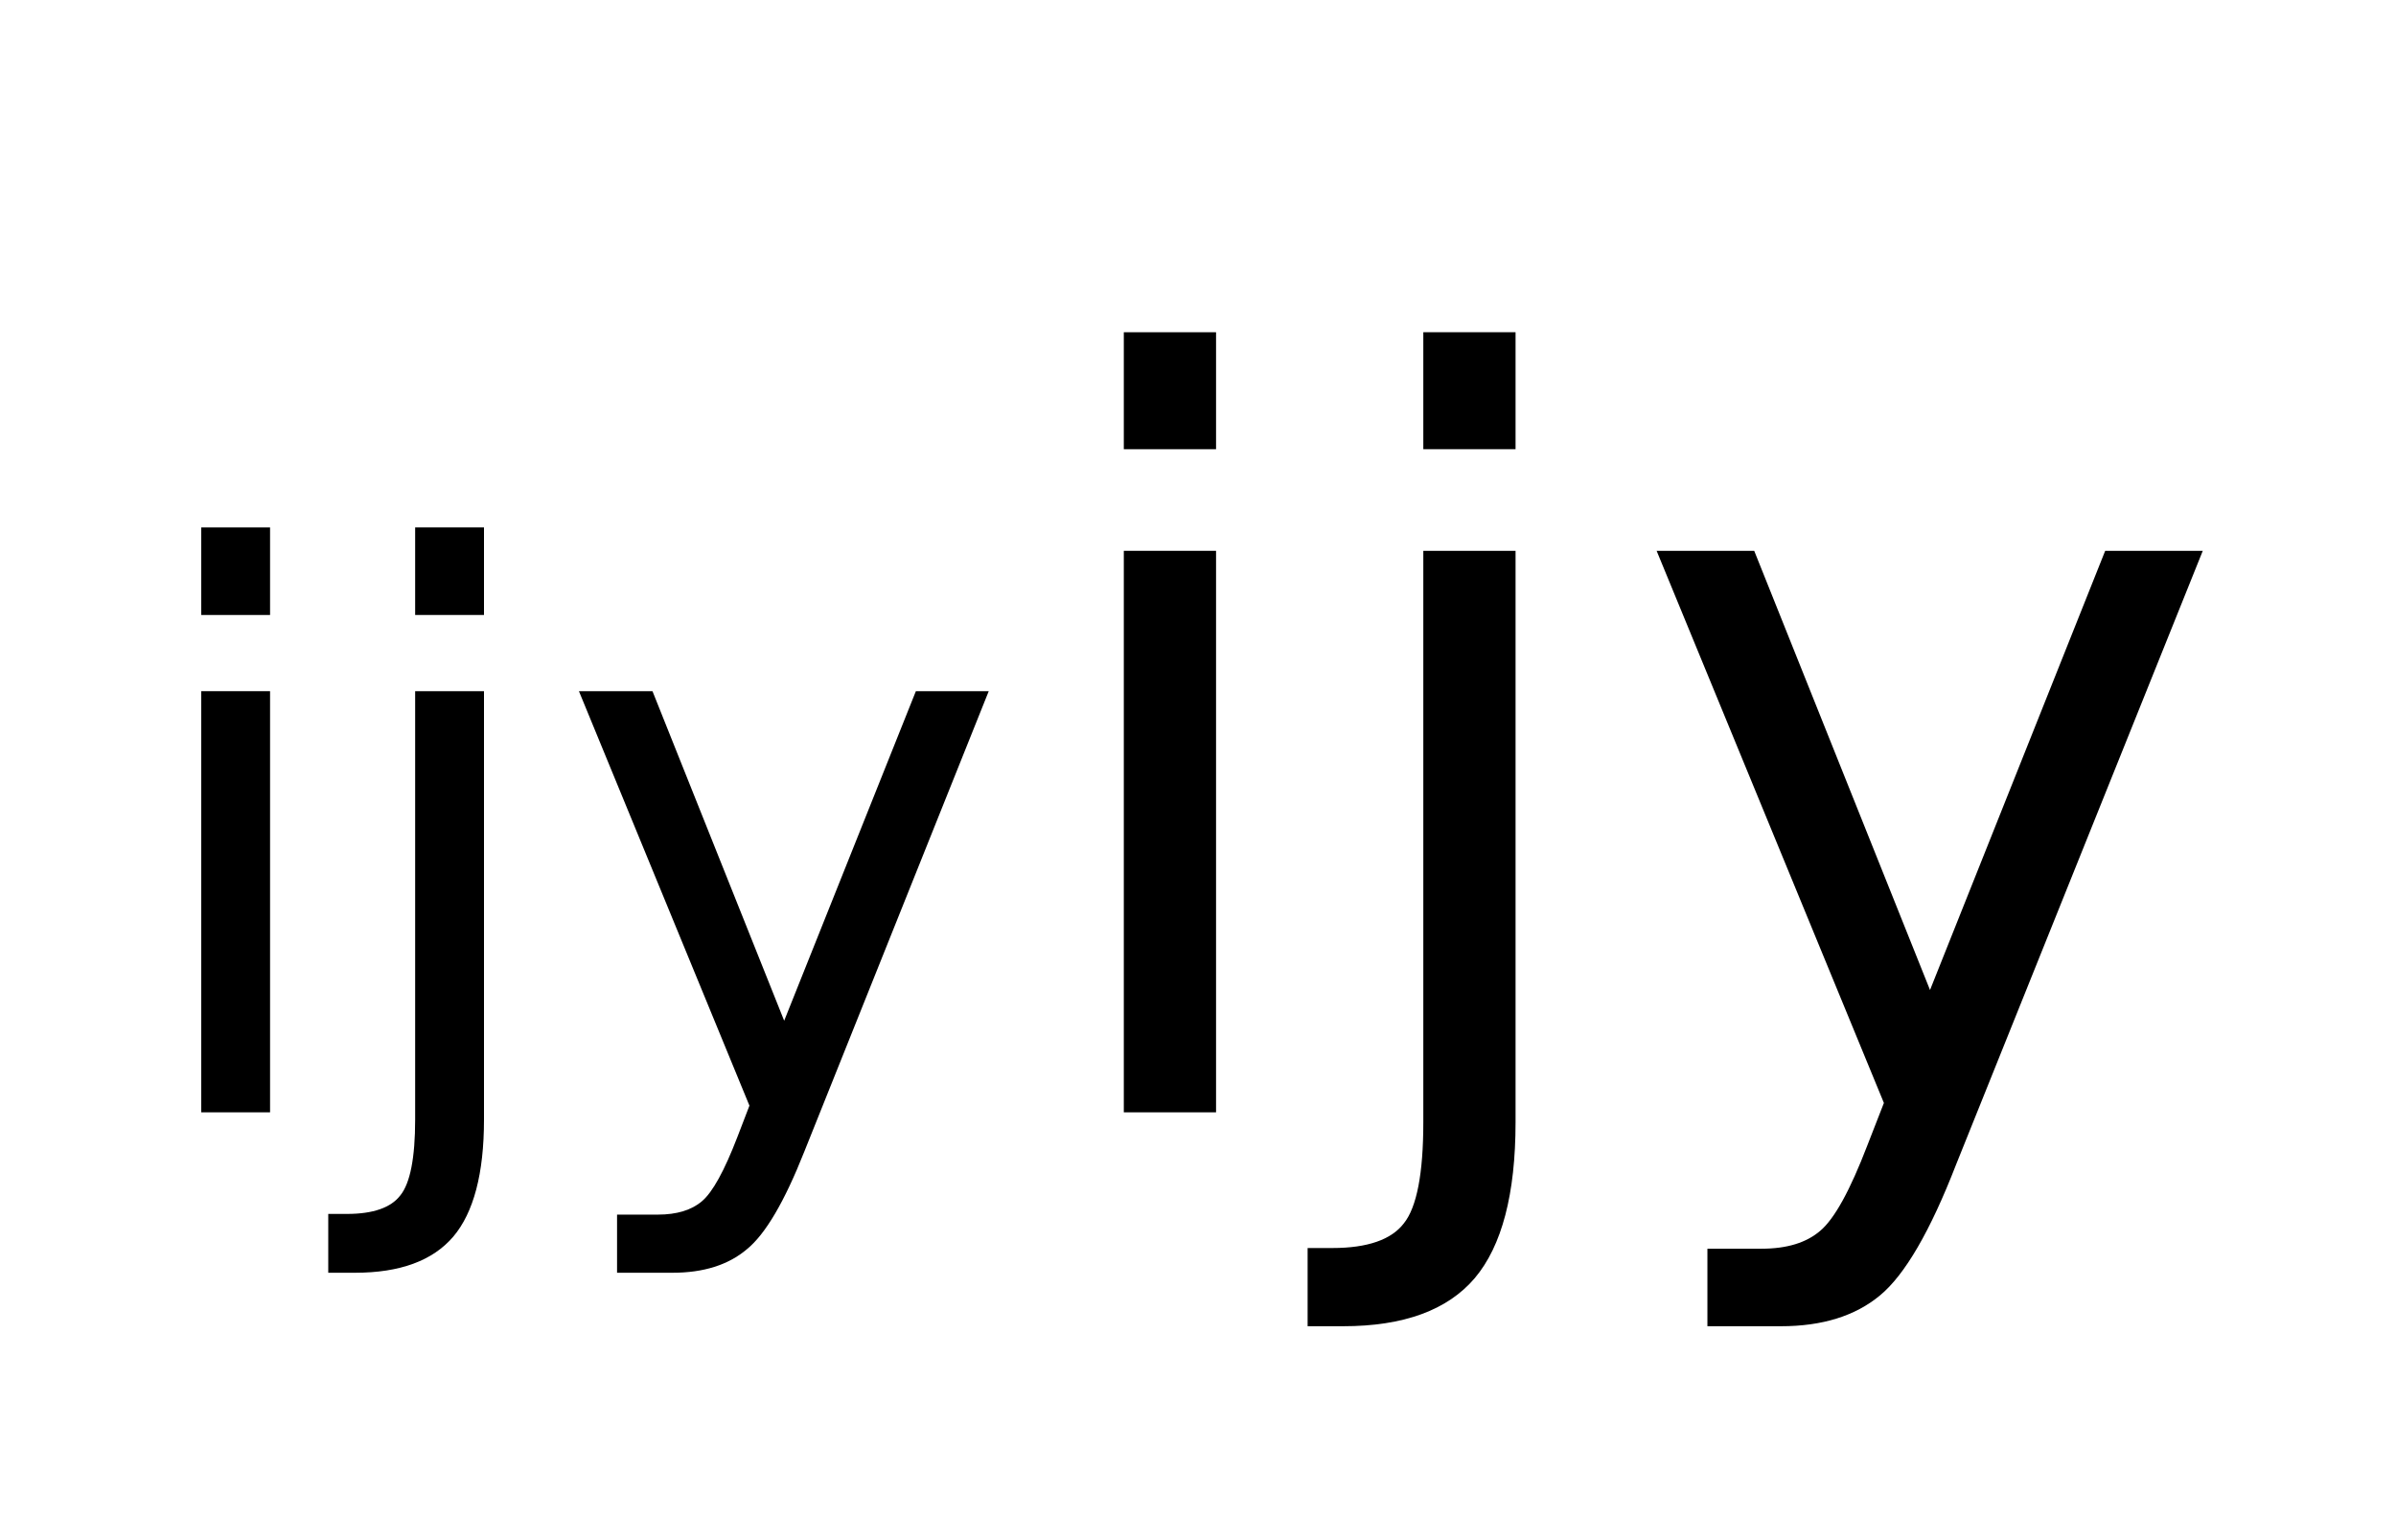
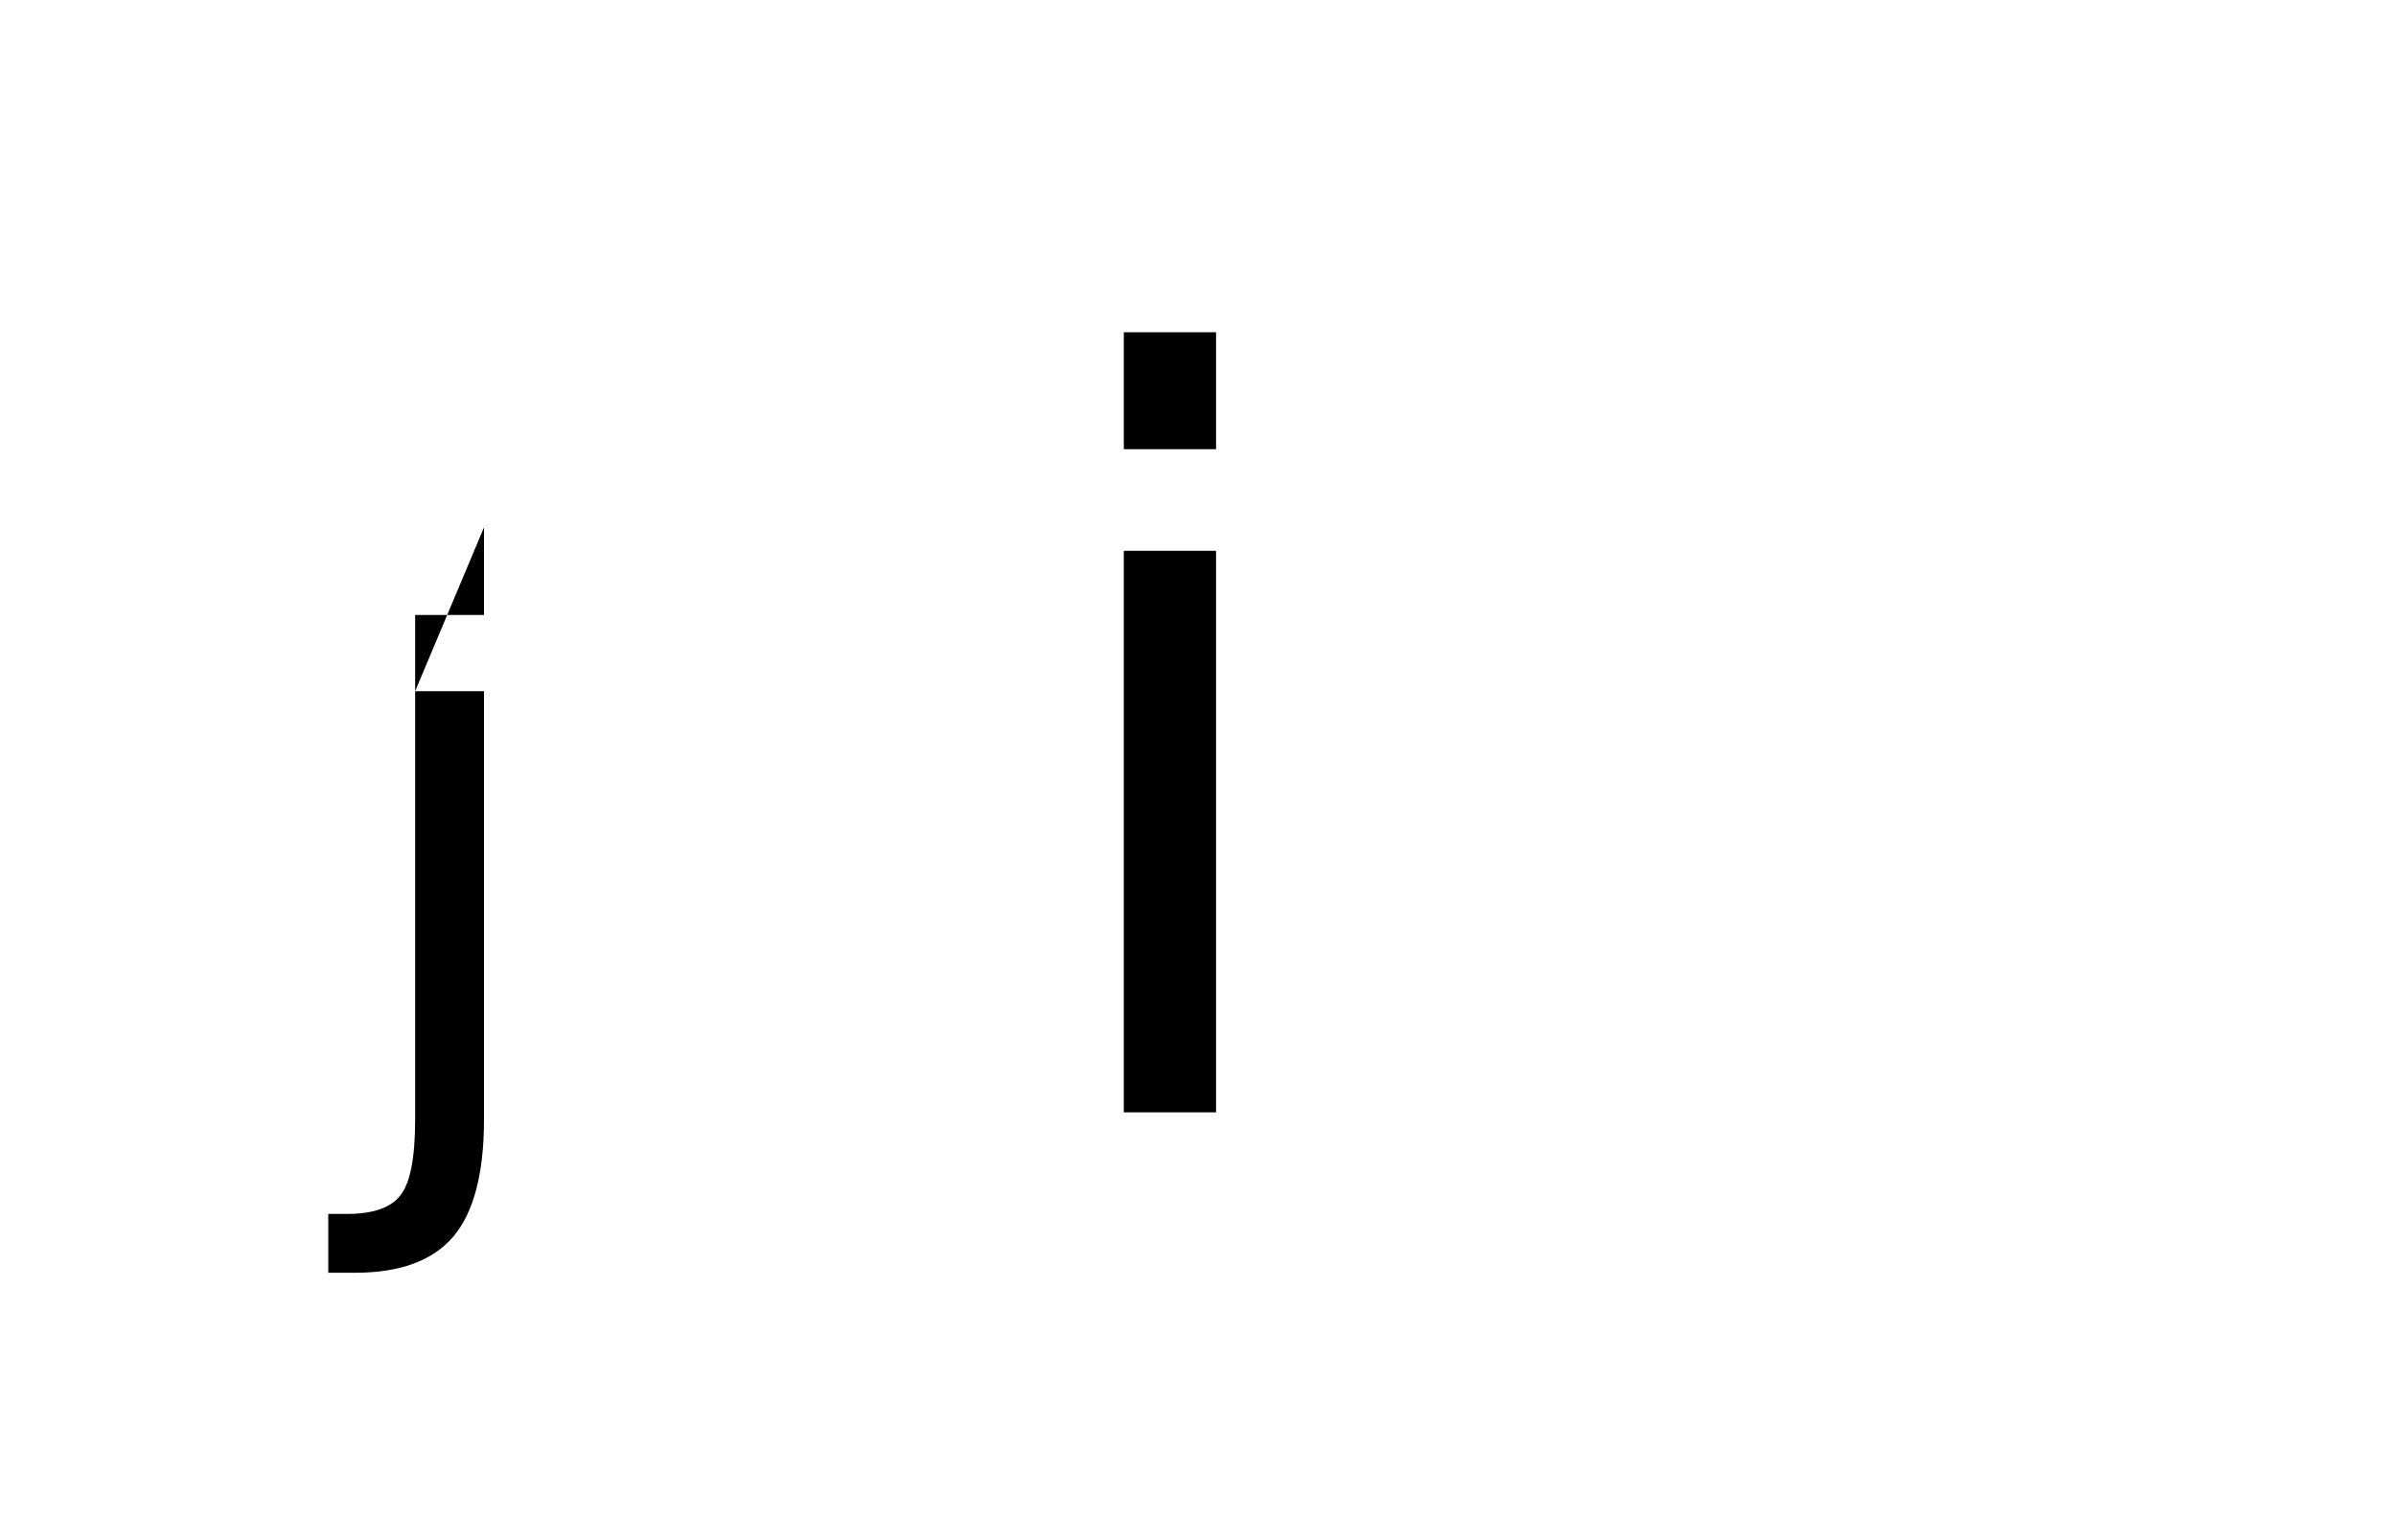
<svg xmlns="http://www.w3.org/2000/svg" xmlns:xlink="http://www.w3.org/1999/xlink" width="56" height="36" viewBox="0 0 56 36">
  <defs>
    <g>
      <g id="glyph-0-0">
-         <path d="M 7.719 1.219 C 7.113 2.781 6.52 3.801 5.938 4.281 C 5.363 4.758 4.594 5 3.625 5 L 1.906 5 L 1.906 3.188 L 3.172 3.188 C 3.766 3.188 4.223 3.047 4.547 2.766 C 4.879 2.484 5.242 1.82 5.641 0.781 L 6.031 -0.219 L 0.719 -13.125 L 3 -13.125 L 7.109 -2.859 L 11.203 -13.125 L 13.484 -13.125 Z M 7.719 1.219 " />
-       </g>
+         </g>
      <g id="glyph-0-1">
-         <path d="M 2.266 -13.125 L 4.422 -13.125 L 4.422 0.234 C 4.422 1.91 4.102 3.125 3.469 3.875 C 2.832 4.625 1.805 5 0.391 5 L -0.438 5 L -0.438 3.172 L 0.141 3.172 C 0.961 3.172 1.52 2.977 1.812 2.594 C 2.113 2.219 2.266 1.43 2.266 0.234 Z M 2.266 -18.234 L 4.422 -18.234 L 4.422 -15.5 L 2.266 -15.5 Z M 2.266 -18.234 " />
-       </g>
+         </g>
      <g id="glyph-0-2">
        <path d="M 2.266 -13.125 L 4.422 -13.125 L 4.422 0 L 2.266 0 Z M 2.266 -18.234 L 4.422 -18.234 L 4.422 -15.5 L 2.266 -15.5 Z M 2.266 -18.234 " />
      </g>
      <g id="glyph-1-0">
-         <path d="M 5.797 0.922 C 5.336 2.086 4.891 2.848 4.453 3.203 C 4.023 3.566 3.445 3.75 2.719 3.75 L 1.422 3.75 L 1.422 2.391 L 2.375 2.391 C 2.82 2.391 3.164 2.285 3.406 2.078 C 3.656 1.867 3.93 1.367 4.234 0.578 L 4.516 -0.156 L 0.531 -9.844 L 2.25 -9.844 L 5.328 -2.141 L 8.406 -9.844 L 10.109 -9.844 Z M 5.797 0.922 " />
-       </g>
+         </g>
      <g id="glyph-1-1">
-         <path d="M 1.703 -9.844 L 3.312 -9.844 L 3.312 0.172 C 3.312 1.43 3.07 2.344 2.594 2.906 C 2.113 3.469 1.348 3.75 0.297 3.75 L -0.328 3.75 L -0.328 2.375 L 0.109 2.375 C 0.723 2.375 1.141 2.227 1.359 1.938 C 1.586 1.656 1.703 1.066 1.703 0.172 Z M 1.703 -13.672 L 3.312 -13.672 L 3.312 -11.625 L 1.703 -11.625 Z M 1.703 -13.672 " />
+         <path d="M 1.703 -9.844 L 3.312 -9.844 L 3.312 0.172 C 3.312 1.43 3.07 2.344 2.594 2.906 C 2.113 3.469 1.348 3.75 0.297 3.75 L -0.328 3.75 L -0.328 2.375 L 0.109 2.375 C 0.723 2.375 1.141 2.227 1.359 1.938 C 1.586 1.656 1.703 1.066 1.703 0.172 Z L 3.312 -13.672 L 3.312 -11.625 L 1.703 -11.625 Z M 1.703 -13.672 " />
      </g>
      <g id="glyph-1-2">
-         <path d="M 1.703 -9.844 L 3.312 -9.844 L 3.312 0 L 1.703 0 Z M 1.703 -13.672 L 3.312 -13.672 L 3.312 -11.625 L 1.703 -11.625 Z M 1.703 -13.672 " />
-       </g>
+         </g>
    </g>
  </defs>
  <g fill="rgb(0%, 0%, 0%)" fill-opacity="1">
    <use xlink:href="#glyph-0-0" x="38" y="26" />
  </g>
  <g fill="rgb(0%, 0%, 0%)" fill-opacity="1">
    <use xlink:href="#glyph-0-1" x="31" y="26" />
  </g>
  <g fill="rgb(0%, 0%, 0%)" fill-opacity="1">
    <use xlink:href="#glyph-0-2" x="24" y="26" />
  </g>
  <g fill="rgb(0%, 0%, 0%)" fill-opacity="1">
    <use xlink:href="#glyph-1-0" x="13" y="26" />
  </g>
  <g fill="rgb(0%, 0%, 0%)" fill-opacity="1">
    <use xlink:href="#glyph-1-1" x="8" y="26" />
  </g>
  <g fill="rgb(0%, 0%, 0%)" fill-opacity="1">
    <use xlink:href="#glyph-1-2" x="3" y="26" />
  </g>
</svg>